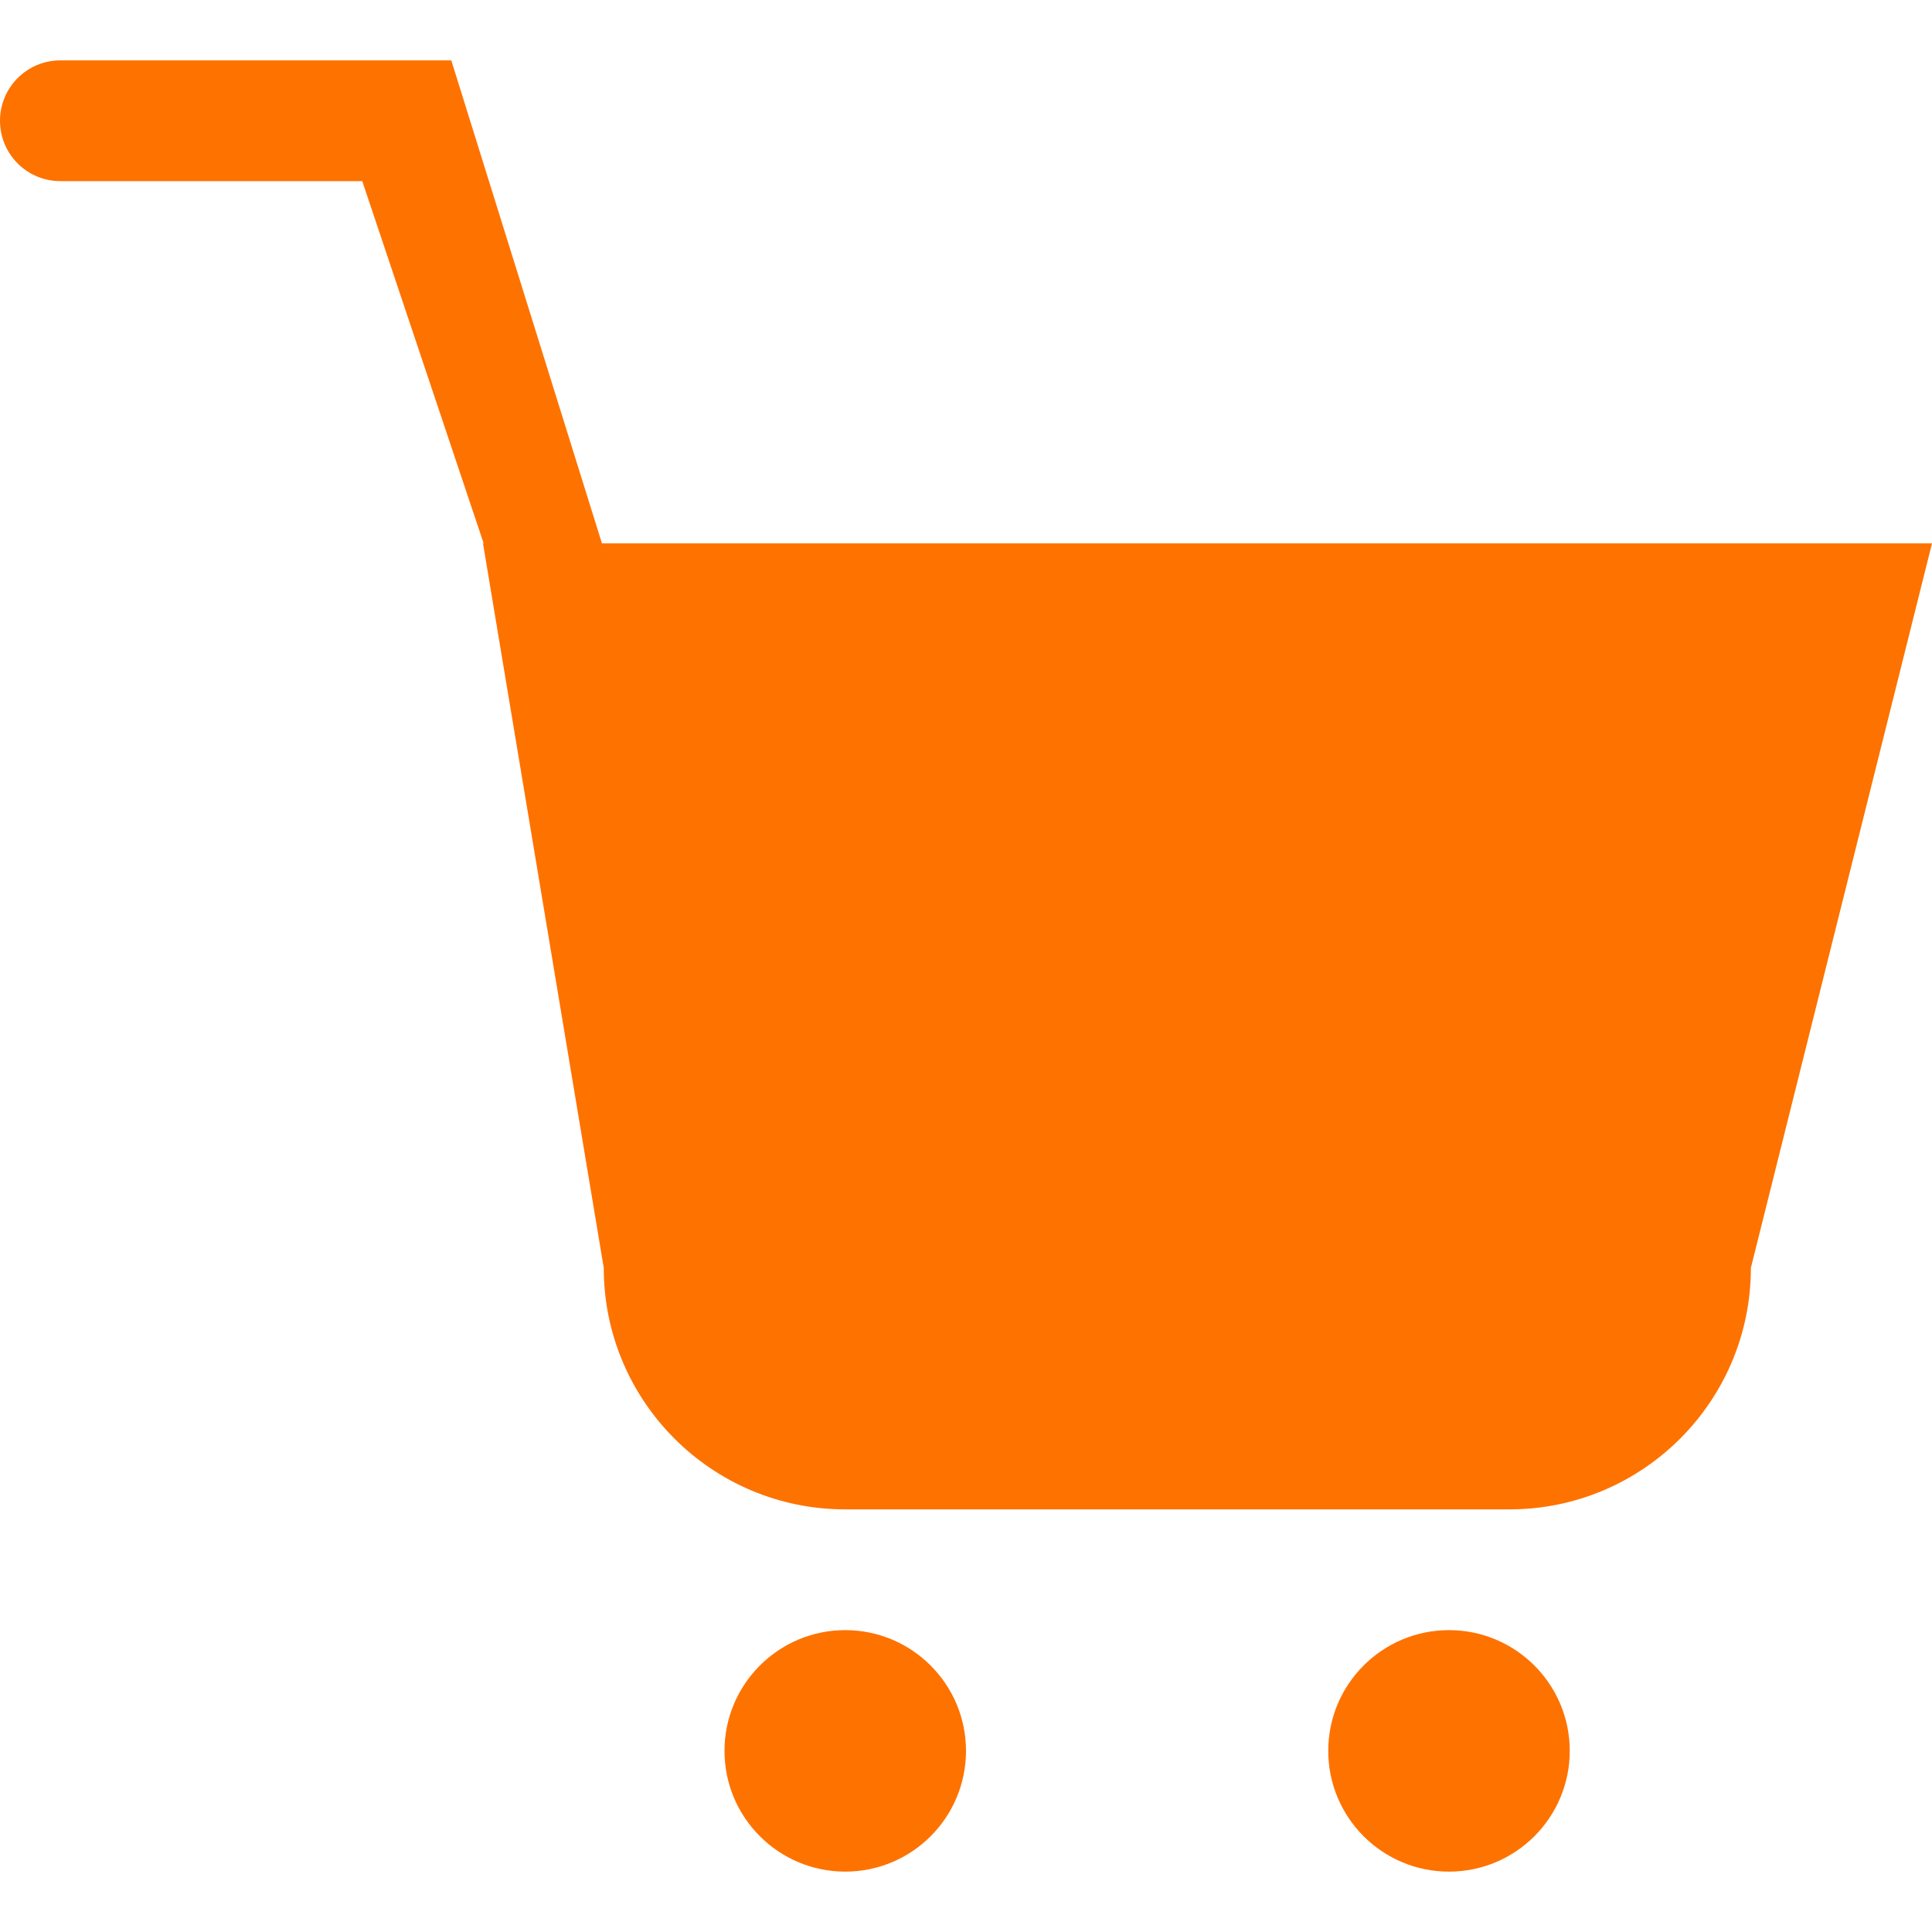
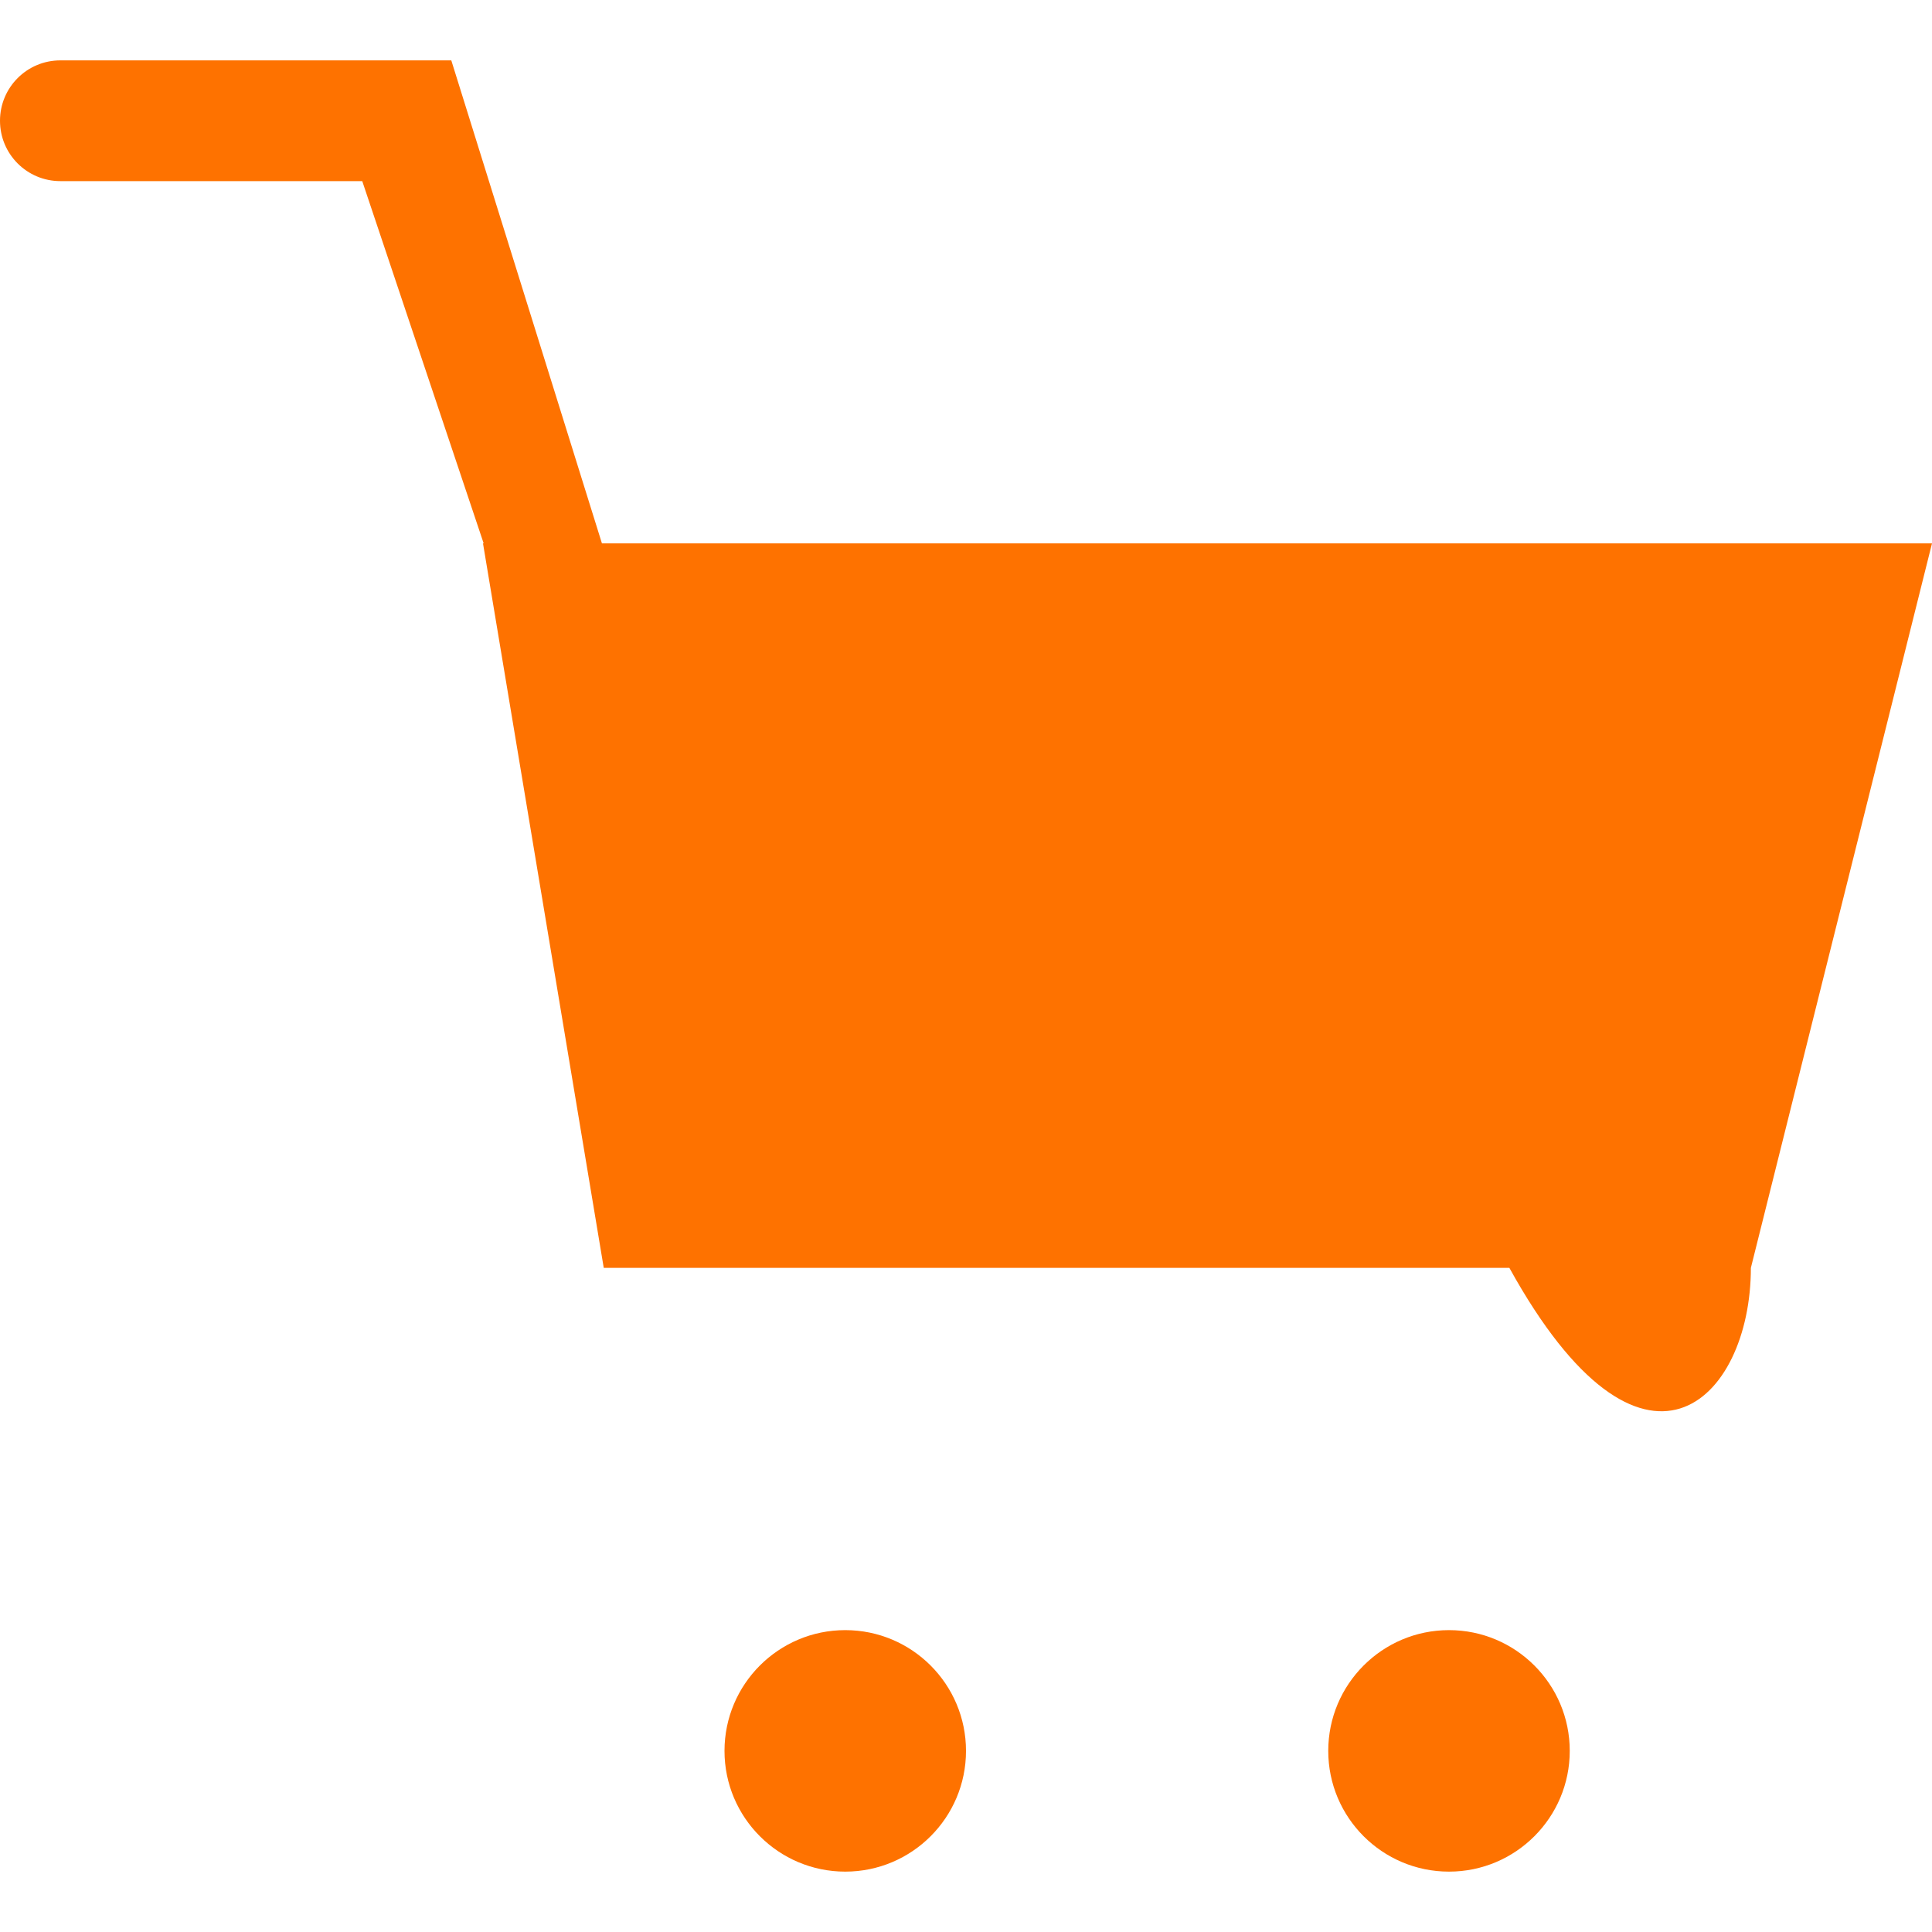
<svg xmlns="http://www.w3.org/2000/svg" width="100" height="100" viewBox="0 0 100 100" fill="none">
-   <path fill-rule="evenodd" clip-rule="evenodd" d="M31.156 28.125L23.359 3.125H3.125C1.397 3.125 0 4.525 0 6.25C0 7.978 1.397 9.375 3.125 9.375H18.75L25.034 28.125H25L31.25 65.625C31.25 72.528 36.847 78.125 43.75 78.125H78.125C85.028 78.125 90.625 72.528 90.625 65.625L100 28.125H31.156ZM75 84.375C71.55 84.375 68.75 87.175 68.75 90.625C68.75 94.075 71.55 96.875 75 96.875C78.45 96.875 81.25 94.075 81.25 90.625C81.25 87.175 78.45 84.375 75 84.375ZM43.75 84.375C40.3 84.375 37.5 87.175 37.5 90.625C37.5 94.075 40.3 96.875 43.75 96.875C47.2 96.875 50 94.075 50 90.625C50 87.175 47.2 84.375 43.75 84.375Z" fill="#FE7200" />
+   <path fill-rule="evenodd" clip-rule="evenodd" d="M31.156 28.125L23.359 3.125H3.125C1.397 3.125 0 4.525 0 6.25C0 7.978 1.397 9.375 3.125 9.375H18.75L25.034 28.125H25L31.25 65.625H78.125C85.028 78.125 90.625 72.528 90.625 65.625L100 28.125H31.156ZM75 84.375C71.55 84.375 68.75 87.175 68.75 90.625C68.75 94.075 71.55 96.875 75 96.875C78.45 96.875 81.25 94.075 81.25 90.625C81.25 87.175 78.45 84.375 75 84.375ZM43.75 84.375C40.3 84.375 37.5 87.175 37.5 90.625C37.5 94.075 40.3 96.875 43.75 96.875C47.2 96.875 50 94.075 50 90.625C50 87.175 47.2 84.375 43.75 84.375Z" fill="#FE7200" />
</svg>